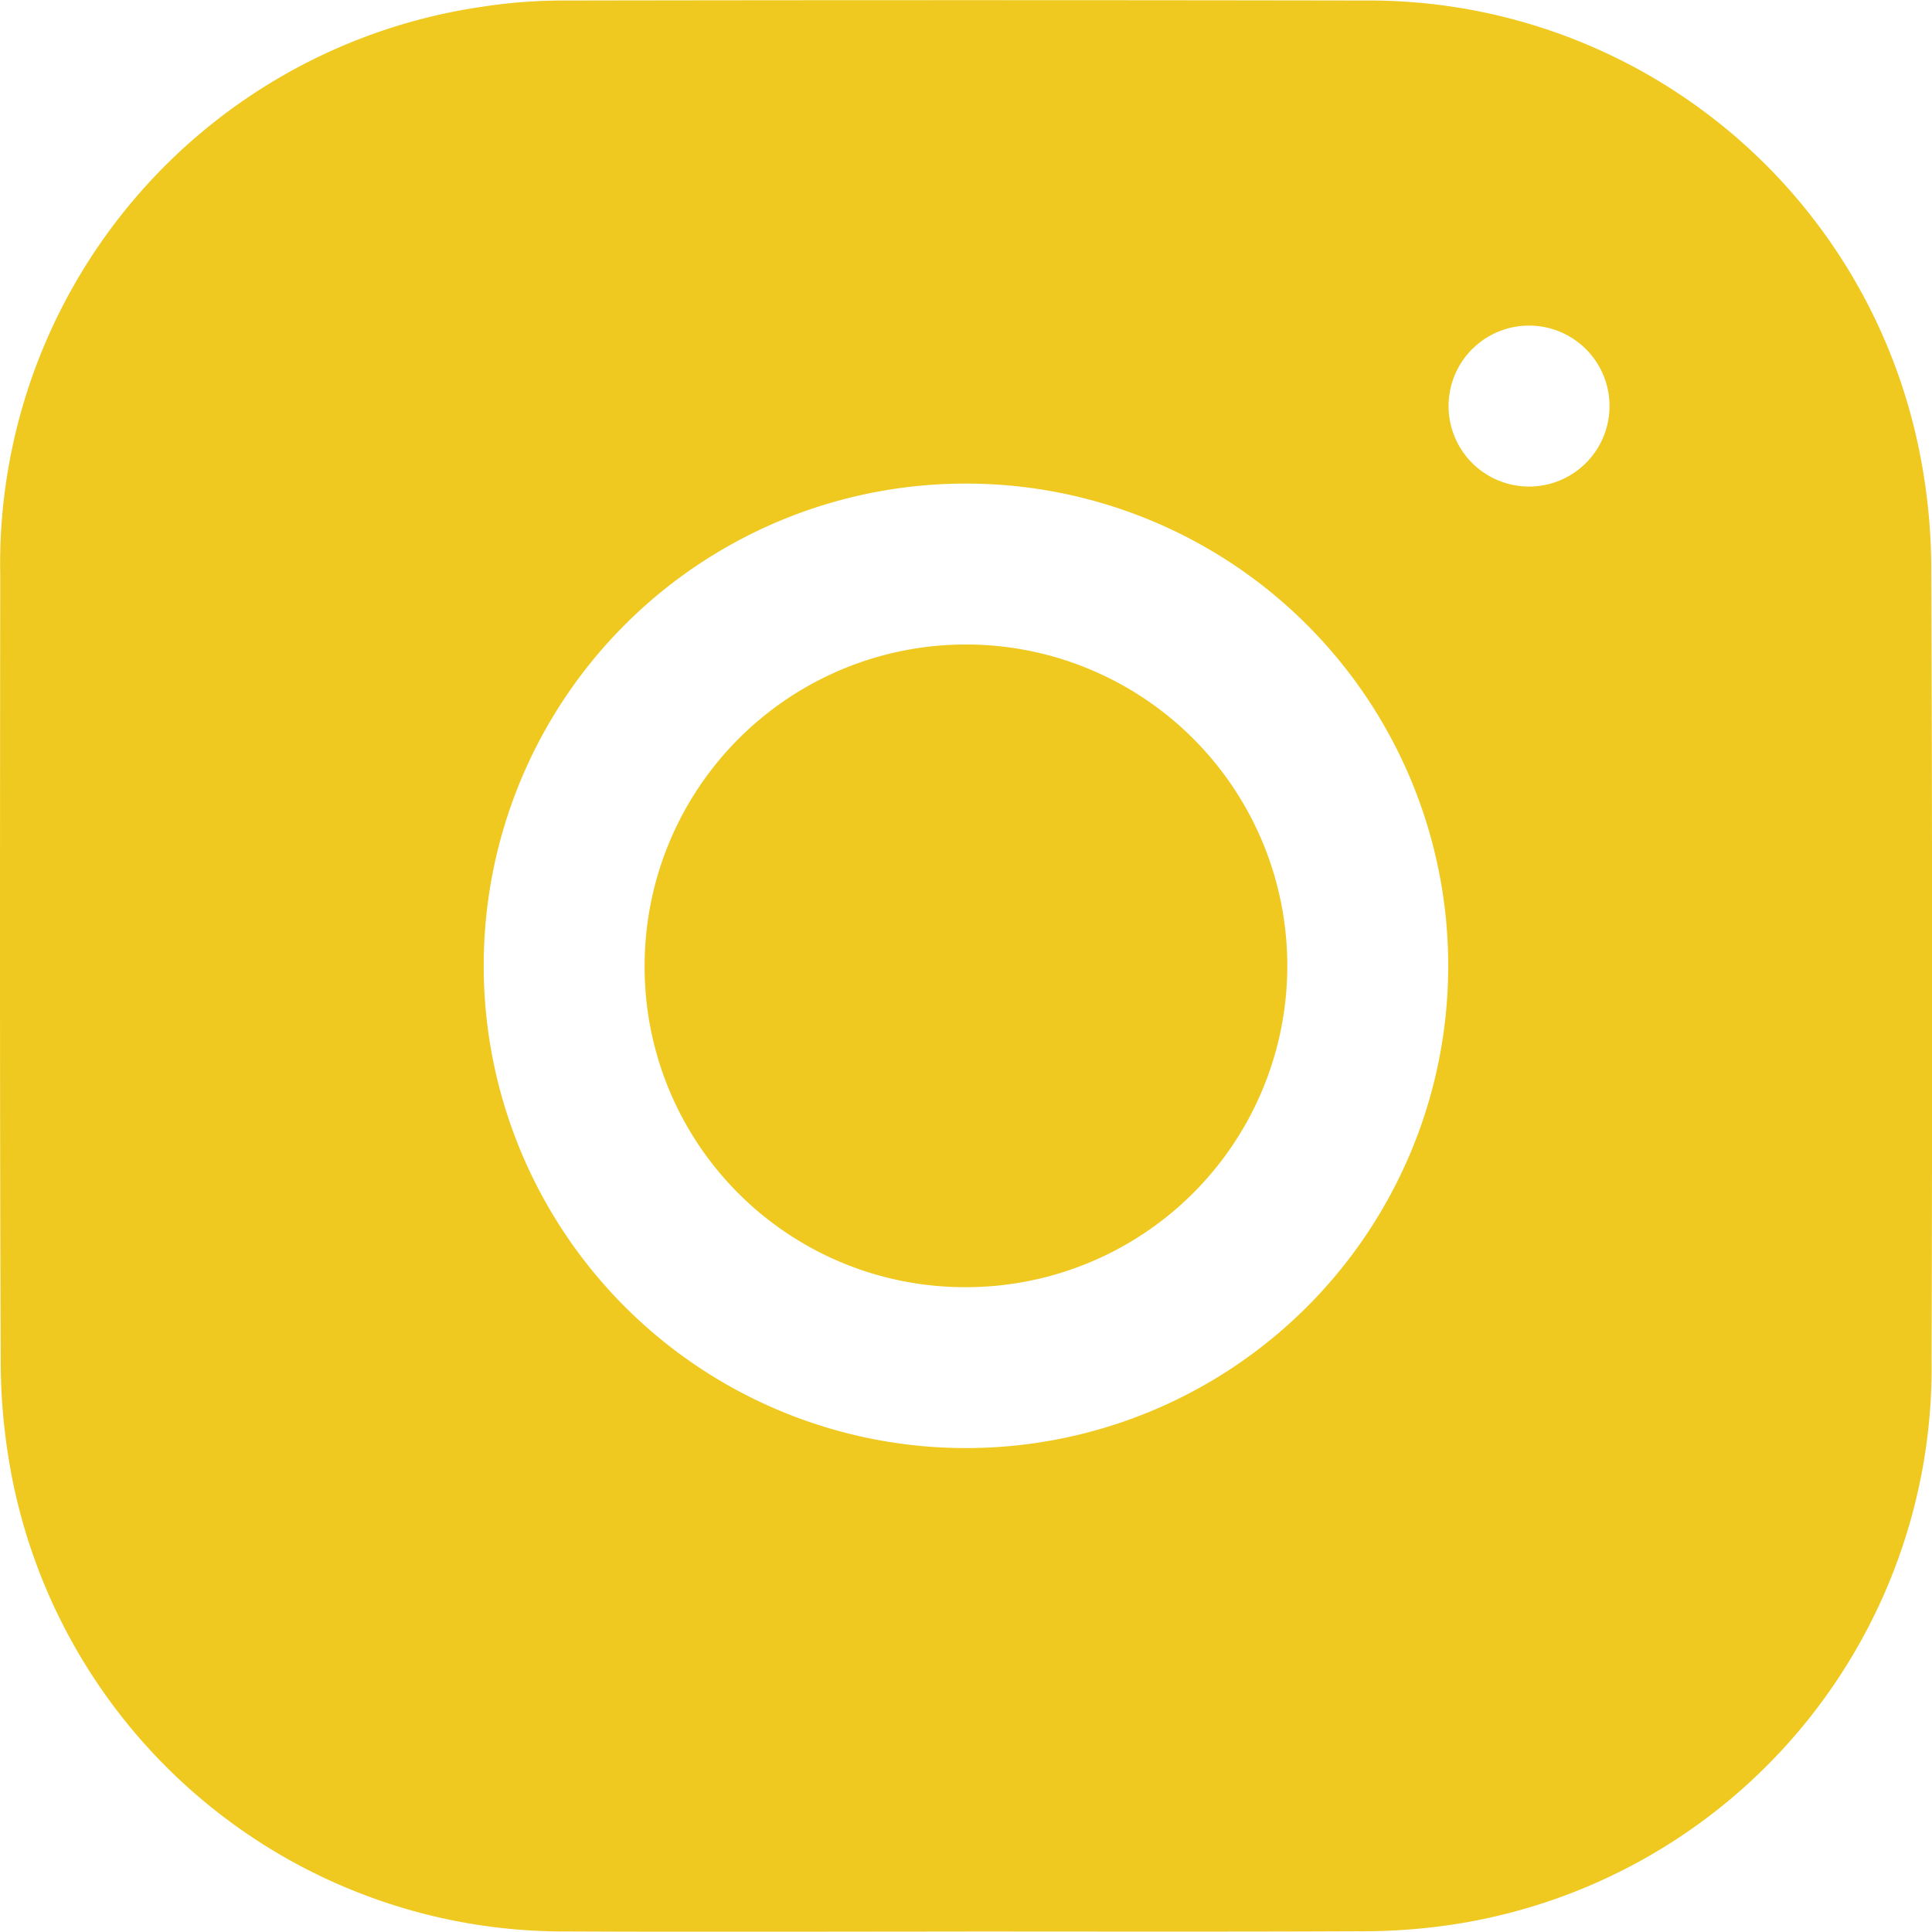
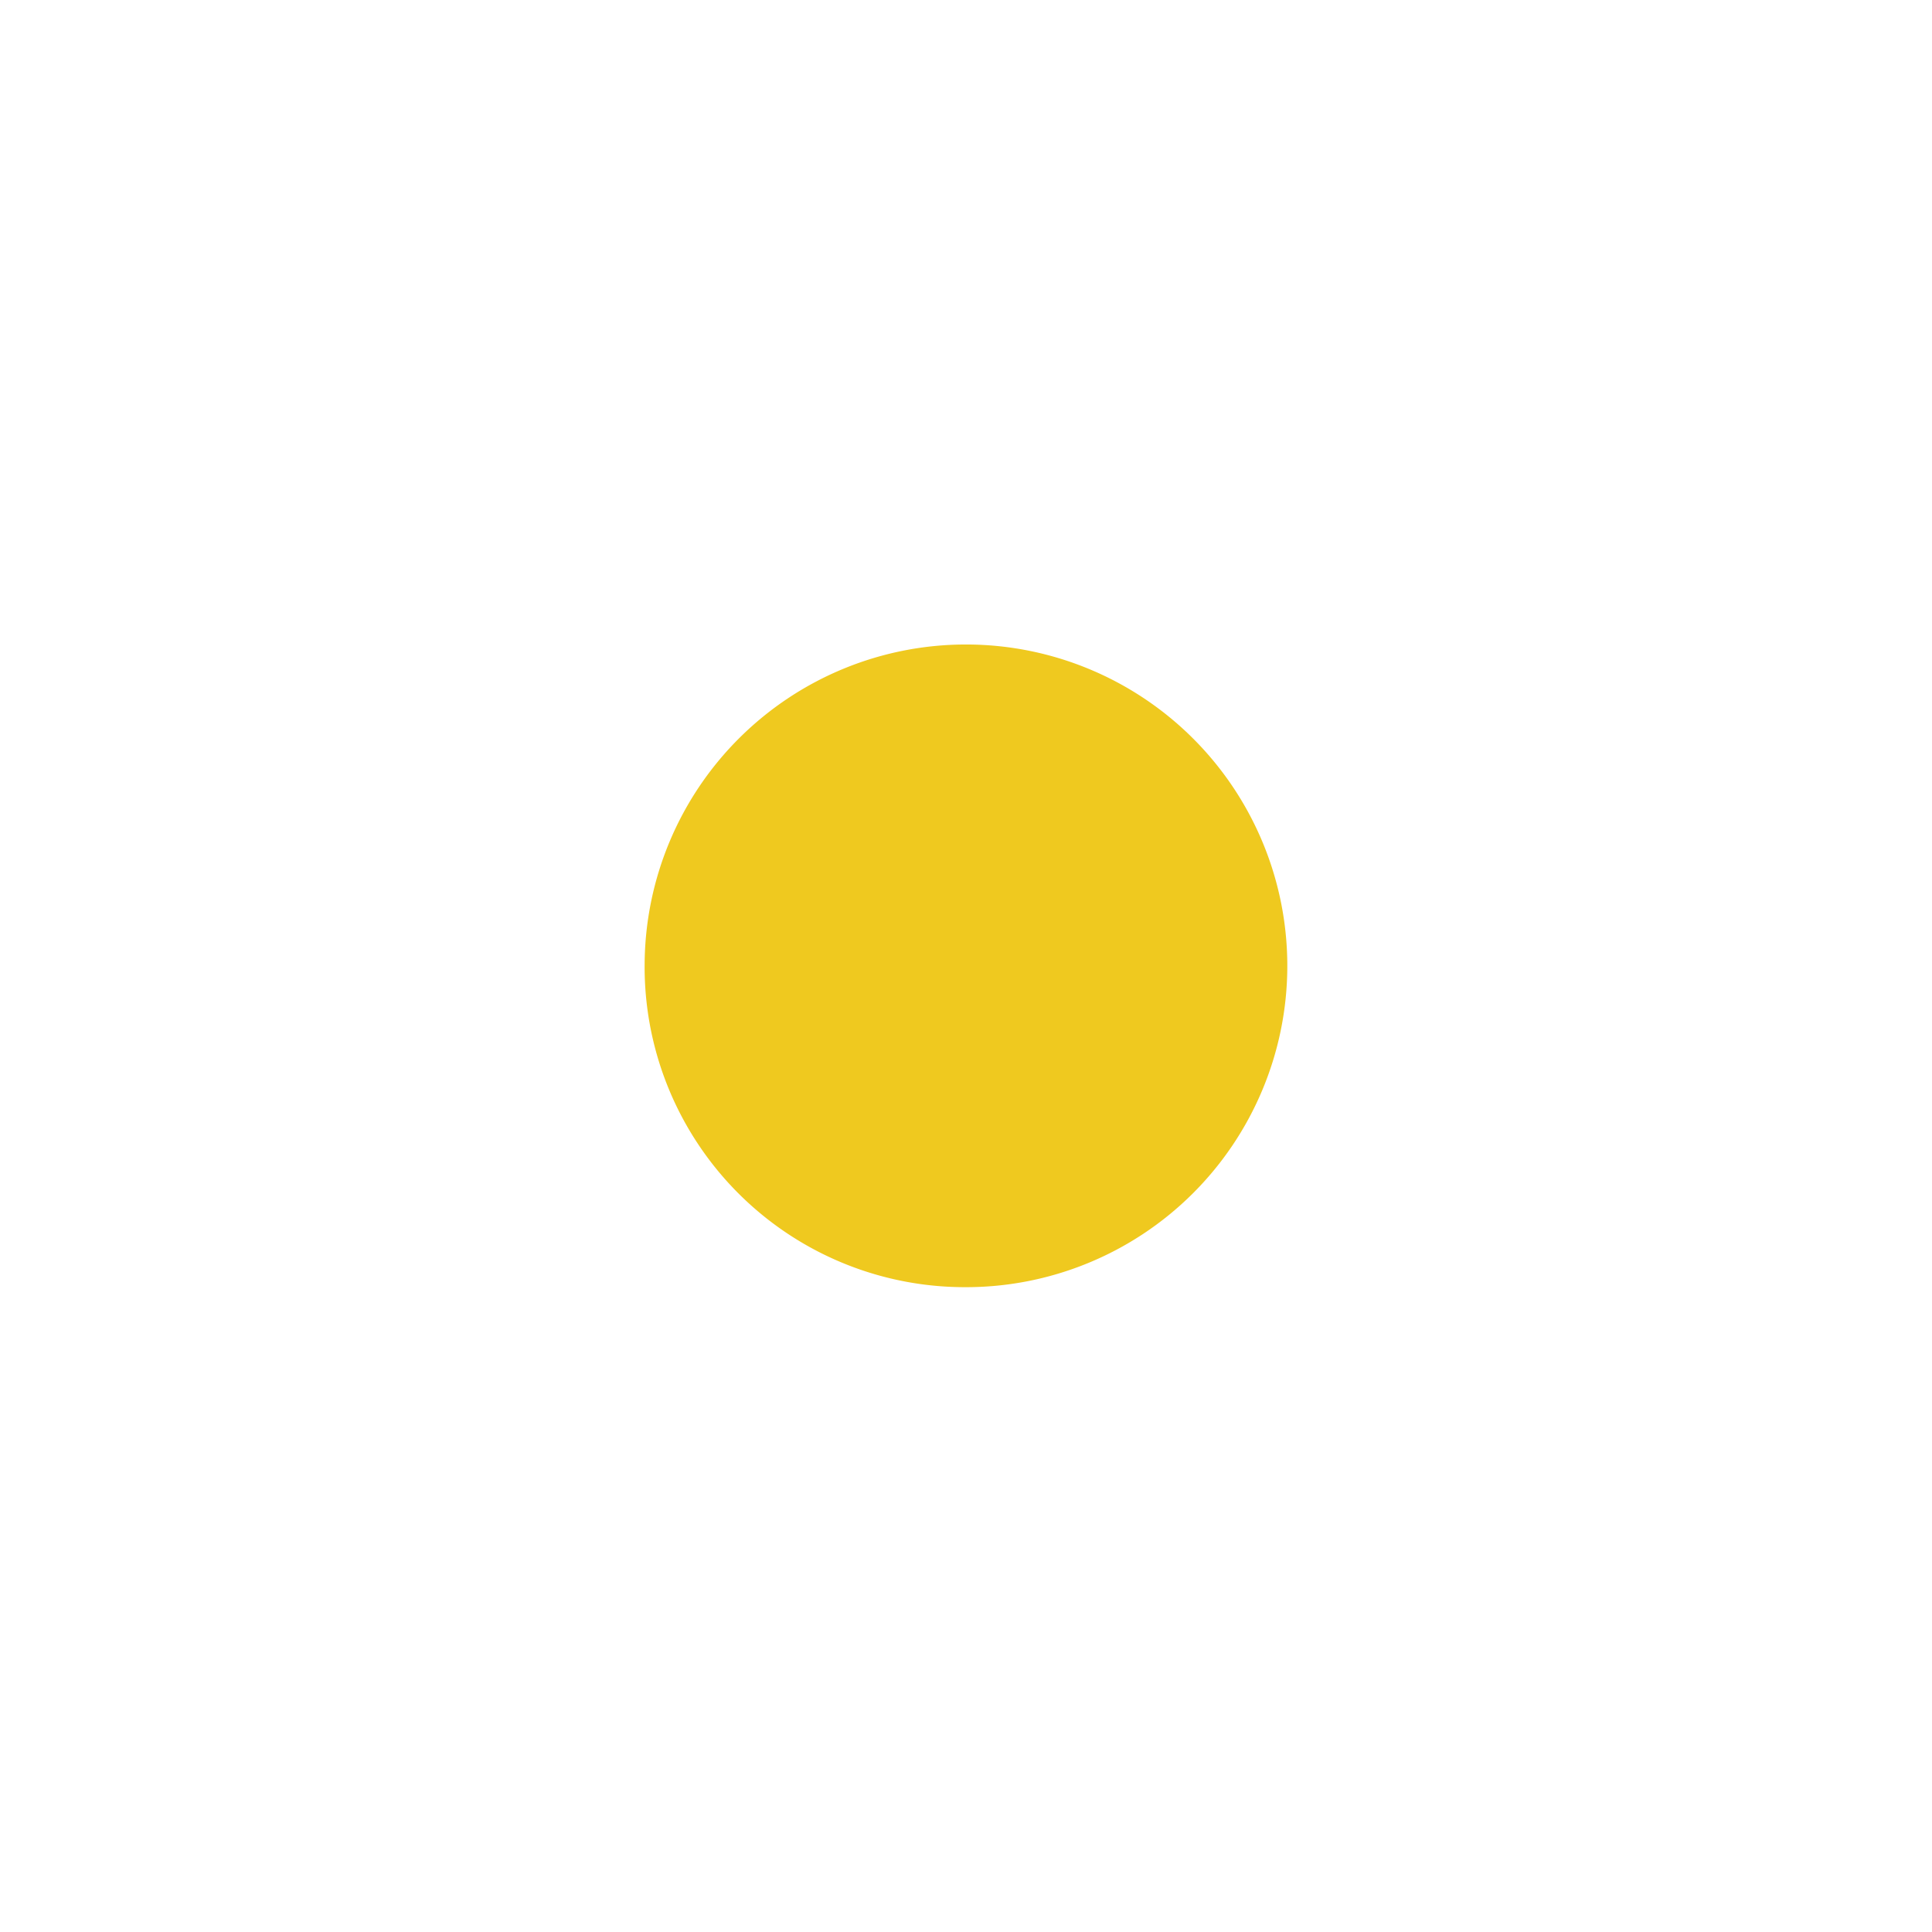
<svg xmlns="http://www.w3.org/2000/svg" width="81.618" height="81.605" viewBox="0 0 81.618 81.605">
  <g id="Group_554" data-name="Group 554" transform="translate(-1277 -3083.001)">
-     <path id="Path_453" data-name="Path 453" d="M40.81,81.6c-5.609,0-11.217.022-16.826-.005A23.752,23.752,0,0,1,.517,62.466,25.887,25.887,0,0,1,.03,57.329C-.012,46.313,0,35.3.01,24.28a23.785,23.785,0,0,1,20.4-24A22.479,22.479,0,0,1,23.981.023q16.824-.029,33.651,0A23.717,23.717,0,0,1,81.1,19.141a25.424,25.424,0,0,1,.488,5.036Q81.65,40.8,81.6,57.425a23.792,23.792,0,0,1-20.5,23.918,25.6,25.6,0,0,1-3.77.244c-5.509.025-11.018.011-16.527.011M20.435,40.73a20.373,20.373,0,1,0,20.446-20.3,20.358,20.358,0,0,0-20.446,20.3M67.992,17.007a3.4,3.4,0,0,0-6.792-.031,3.4,3.4,0,1,0,6.792.031" transform="translate(1277 3083)" fill="#EFC91F" />
    <path id="Path_454" data-name="Path 454" d="M27.031,40.52A13.575,13.575,0,1,1,40.55,54.176,13.528,13.528,0,0,1,27.031,40.52" transform="translate(1277.202 3083.202)" fill="#EFC91F" />
  </g>
</svg>